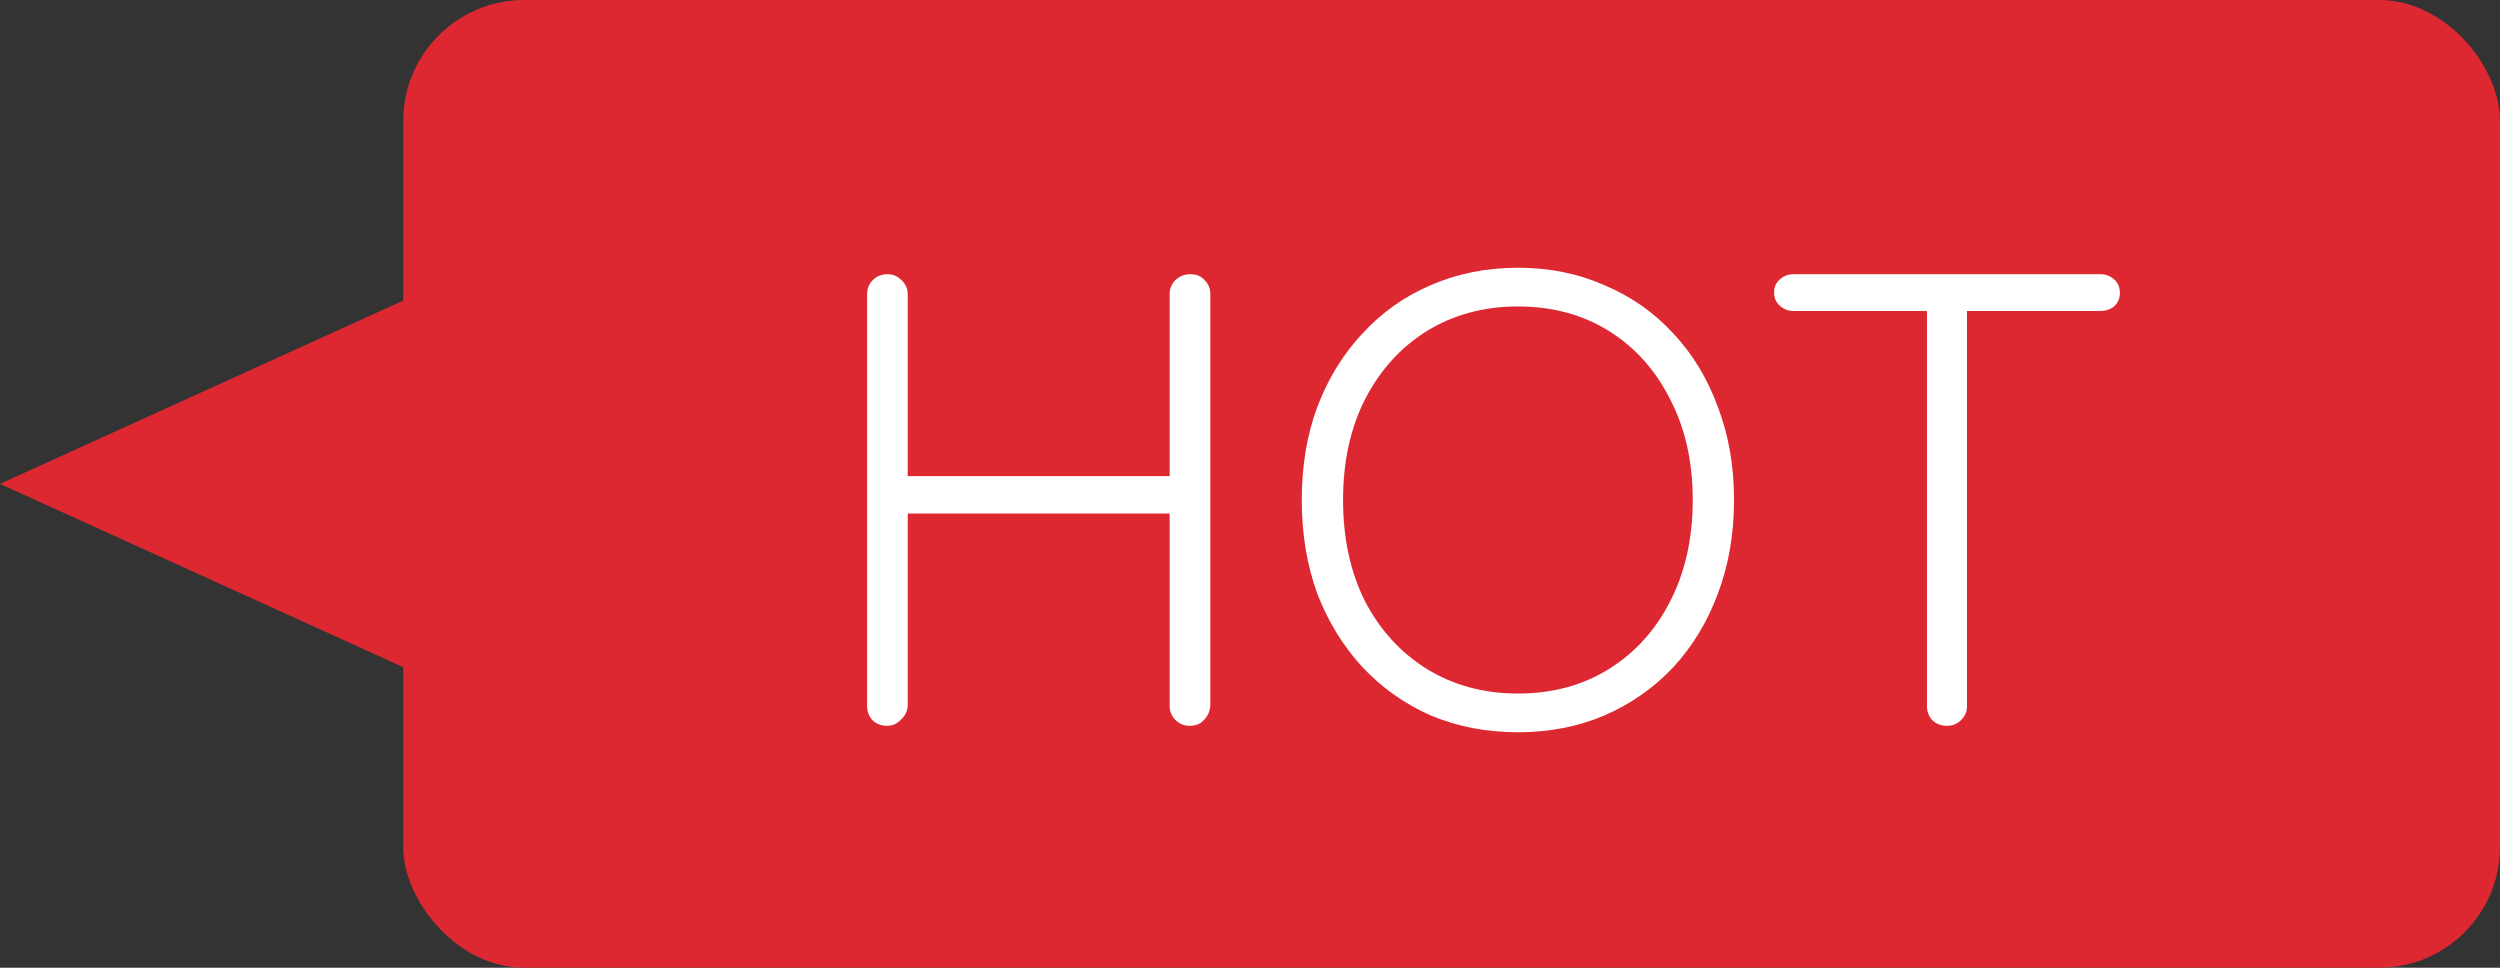
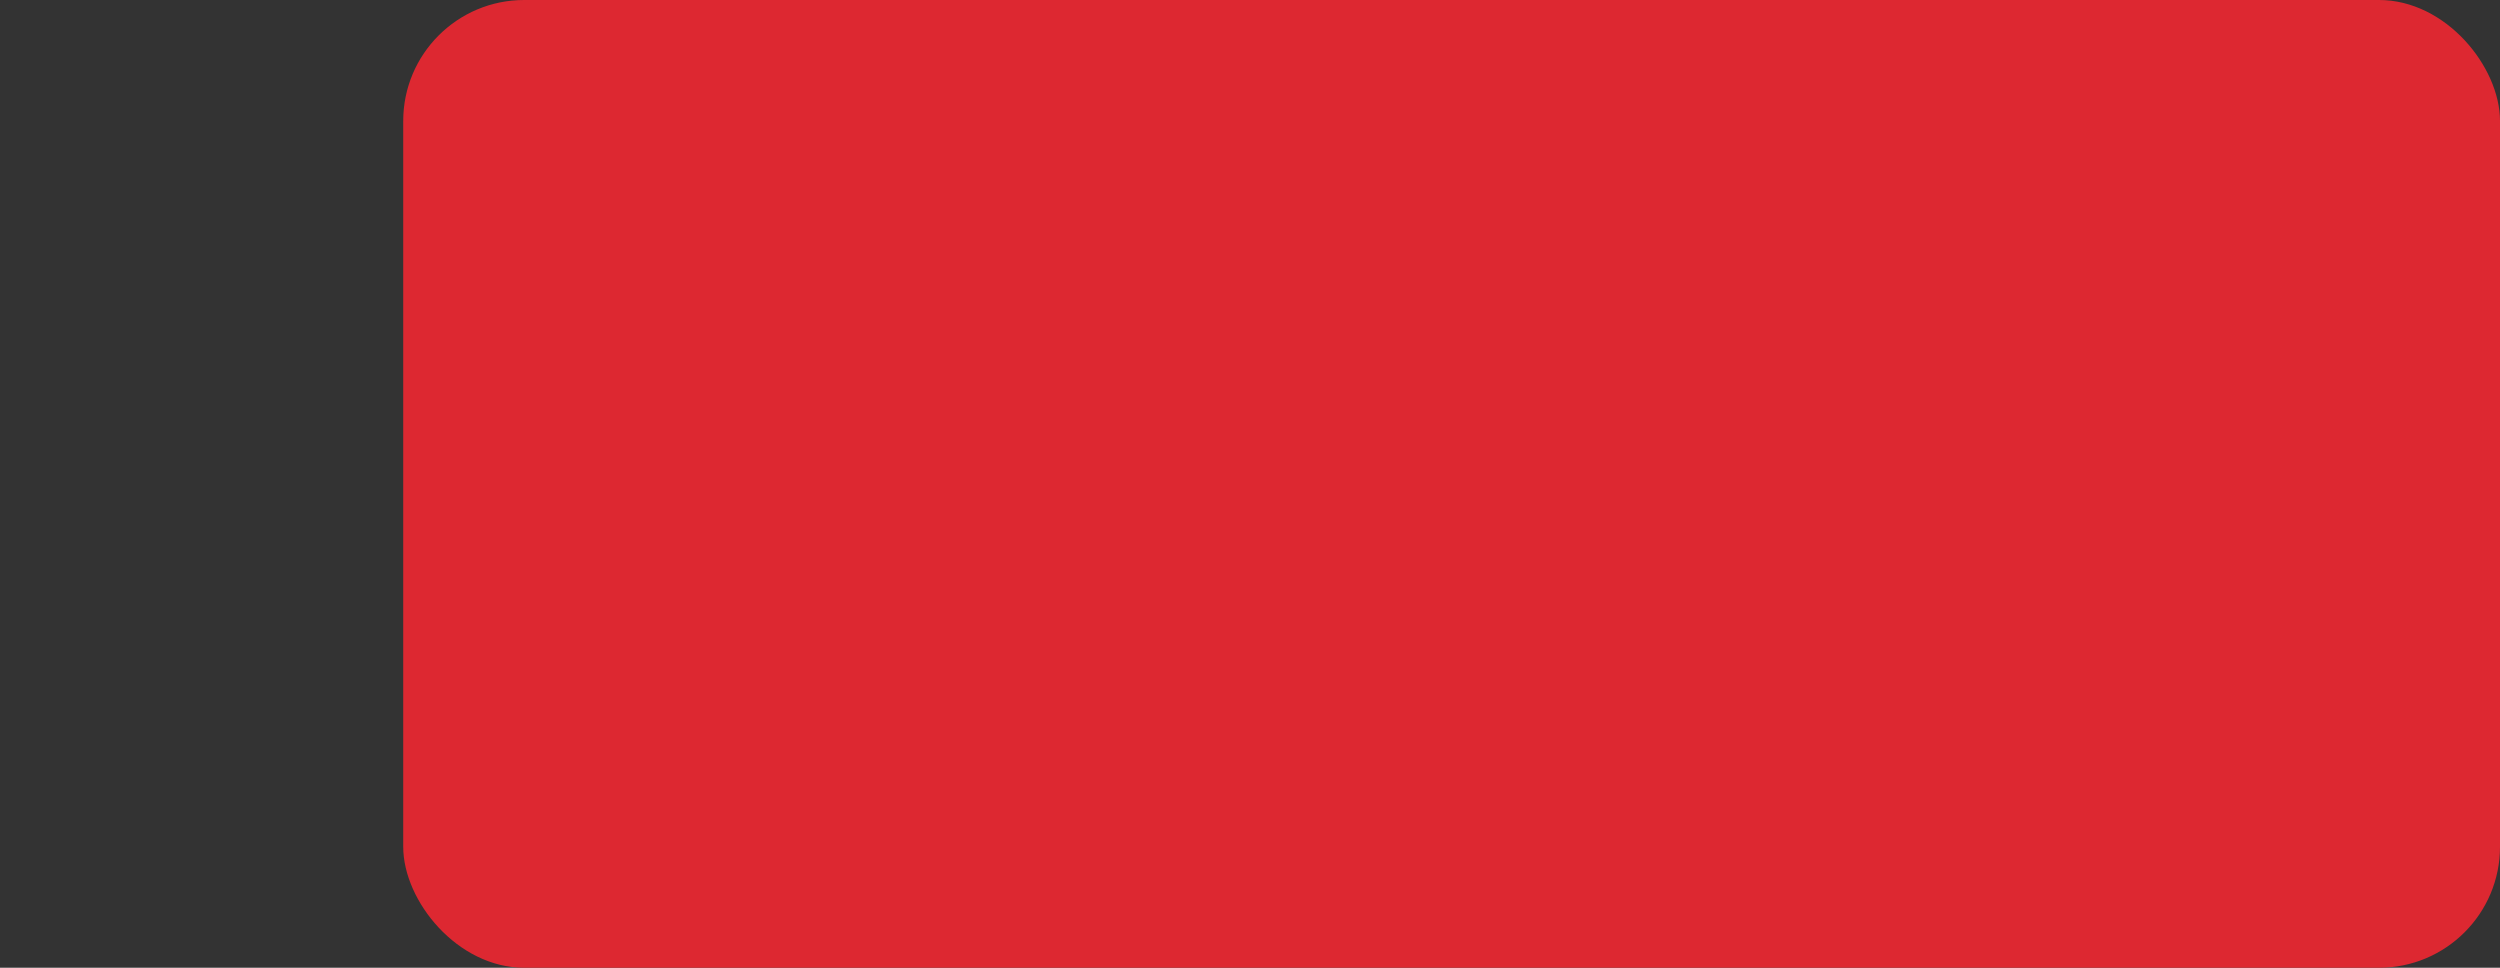
<svg xmlns="http://www.w3.org/2000/svg" width="62" height="24" viewBox="0 0 62 24" fill="none">
  <rect x="0" y="0" width="62" height="24" fill="#333333" stroke="none" />
  <rect x="10" width="52" height="24" rx="3" fill="#DD2831" />
-   <path d="M0 12L11 7V17L0 12Z" fill="#DD2831" />
-   <path d="M22.016 6.8C22.144 6.8 22.256 6.848 22.352 6.944C22.459 7.04 22.512 7.157 22.512 7.296V17.504C22.501 17.643 22.443 17.76 22.336 17.856C22.24 17.952 22.128 18 22 18C21.851 18 21.728 17.952 21.632 17.856C21.547 17.76 21.504 17.643 21.504 17.504V7.296C21.504 7.157 21.552 7.04 21.648 6.944C21.744 6.848 21.867 6.8 22.016 6.8ZM29.52 6.8C29.669 6.8 29.787 6.848 29.872 6.944C29.968 7.04 30.016 7.157 30.016 7.296V17.504C30.005 17.643 29.952 17.76 29.856 17.856C29.771 17.952 29.653 18 29.504 18C29.365 18 29.248 17.952 29.152 17.856C29.056 17.76 29.008 17.643 29.008 17.504V7.296C29.008 7.157 29.056 7.04 29.152 6.944C29.259 6.848 29.381 6.8 29.52 6.8ZM21.936 11.808H29.536L29.52 12.736H21.872L21.936 11.808ZM43.004 12.4C43.004 13.243 42.87 14.016 42.604 14.72C42.348 15.413 41.98 16.021 41.5 16.544C41.02 17.056 40.449 17.456 39.788 17.744C39.137 18.021 38.422 18.16 37.644 18.16C36.865 18.16 36.145 18.021 35.484 17.744C34.833 17.456 34.268 17.056 33.788 16.544C33.308 16.021 32.934 15.413 32.668 14.72C32.412 14.016 32.284 13.243 32.284 12.4C32.284 11.557 32.412 10.789 32.668 10.096C32.934 9.392 33.308 8.784 33.788 8.272C34.268 7.749 34.833 7.349 35.484 7.072C36.145 6.784 36.865 6.64 37.644 6.64C38.422 6.64 39.137 6.784 39.788 7.072C40.449 7.349 41.02 7.749 41.5 8.272C41.98 8.784 42.348 9.392 42.604 10.096C42.87 10.789 43.004 11.557 43.004 12.4ZM41.98 12.4C41.98 11.451 41.793 10.619 41.42 9.904C41.057 9.179 40.55 8.613 39.9 8.208C39.249 7.803 38.497 7.6 37.644 7.6C36.801 7.6 36.049 7.803 35.388 8.208C34.737 8.613 34.225 9.179 33.852 9.904C33.489 10.619 33.308 11.451 33.308 12.4C33.308 13.349 33.489 14.187 33.852 14.912C34.225 15.627 34.737 16.187 35.388 16.592C36.049 16.997 36.801 17.2 37.644 17.2C38.497 17.2 39.249 16.997 39.9 16.592C40.55 16.187 41.057 15.627 41.42 14.912C41.793 14.187 41.98 13.349 41.98 12.4ZM48.285 18C48.136 18 48.013 17.952 47.917 17.856C47.832 17.76 47.789 17.648 47.789 17.52V7.328H48.781V17.52C48.781 17.648 48.733 17.76 48.637 17.856C48.541 17.952 48.424 18 48.285 18ZM44.477 7.712C44.349 7.712 44.237 7.669 44.141 7.584C44.045 7.499 43.997 7.387 43.997 7.248C43.997 7.12 44.045 7.013 44.141 6.928C44.237 6.843 44.349 6.8 44.477 6.8H52.093C52.221 6.8 52.333 6.843 52.429 6.928C52.525 7.013 52.573 7.125 52.573 7.264C52.573 7.403 52.525 7.515 52.429 7.6C52.333 7.675 52.221 7.712 52.093 7.712H44.477Z" fill="white" />
</svg>